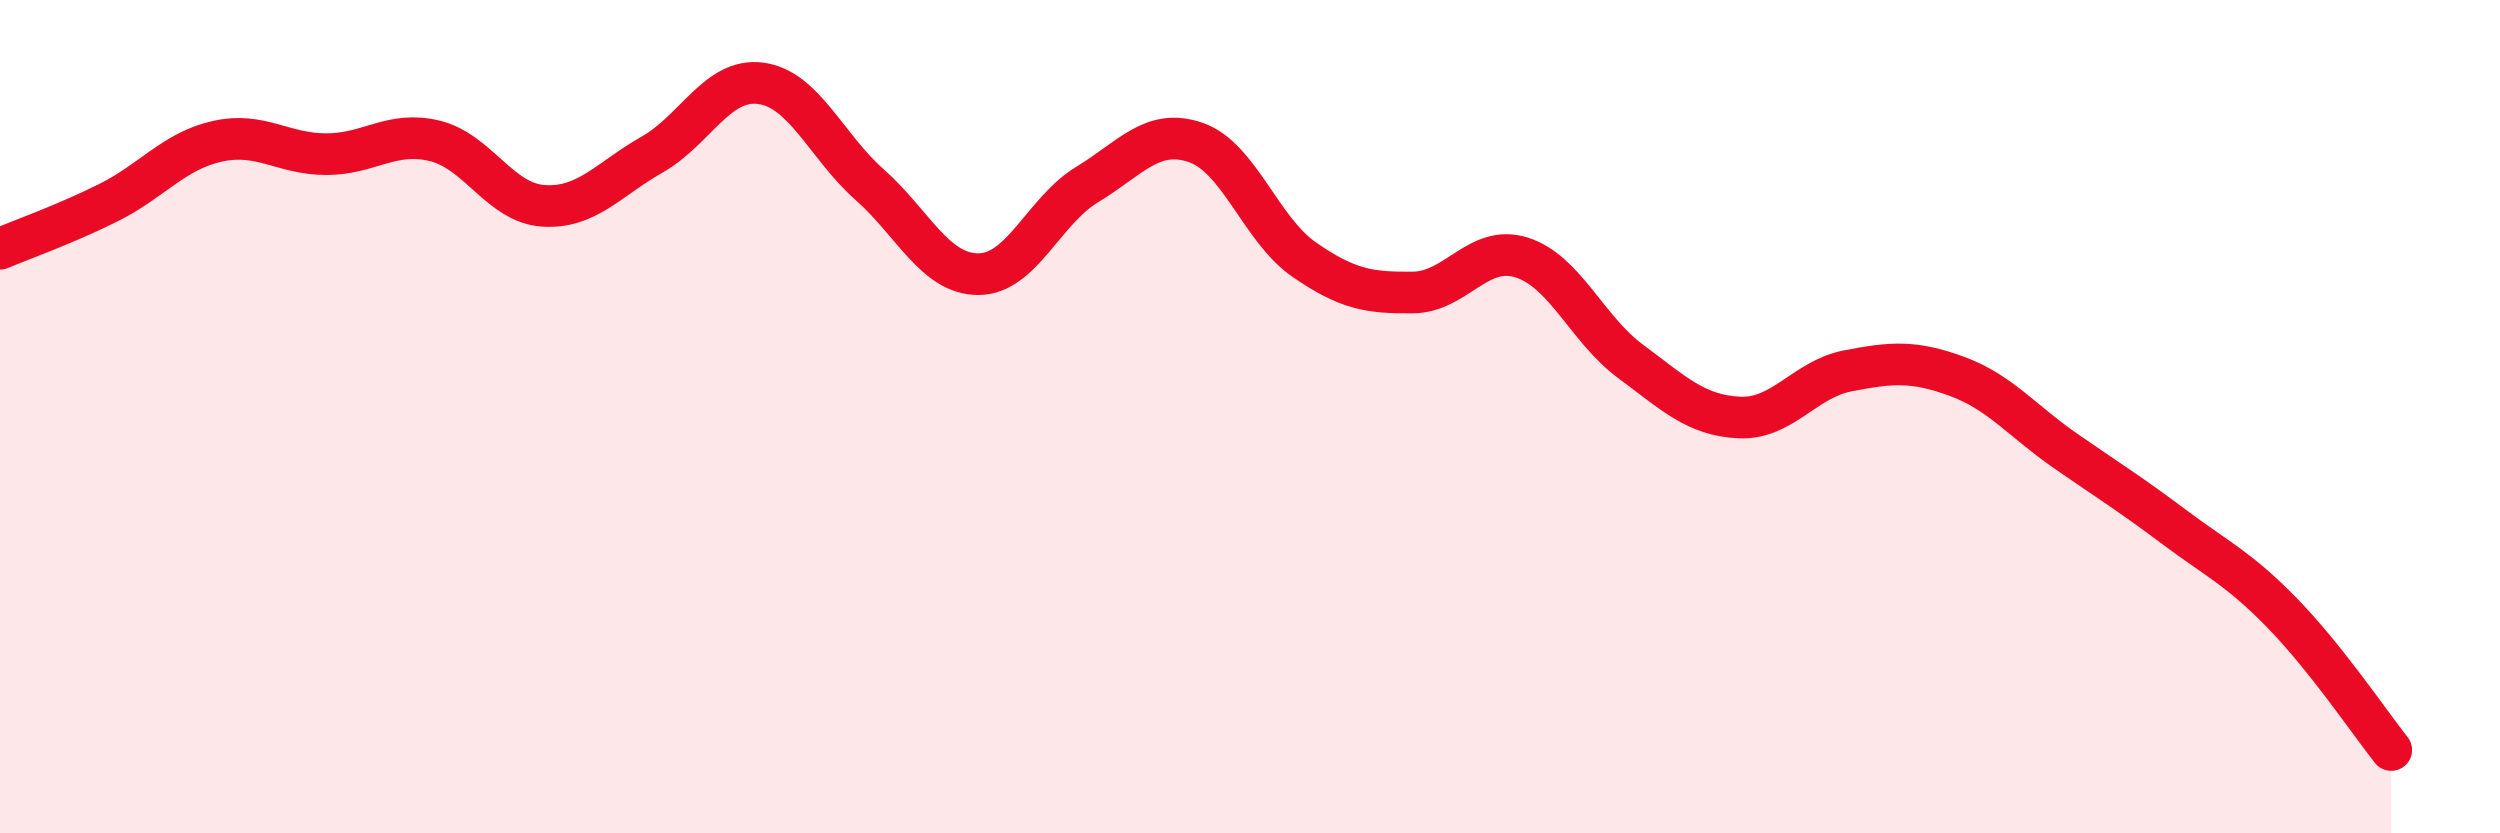
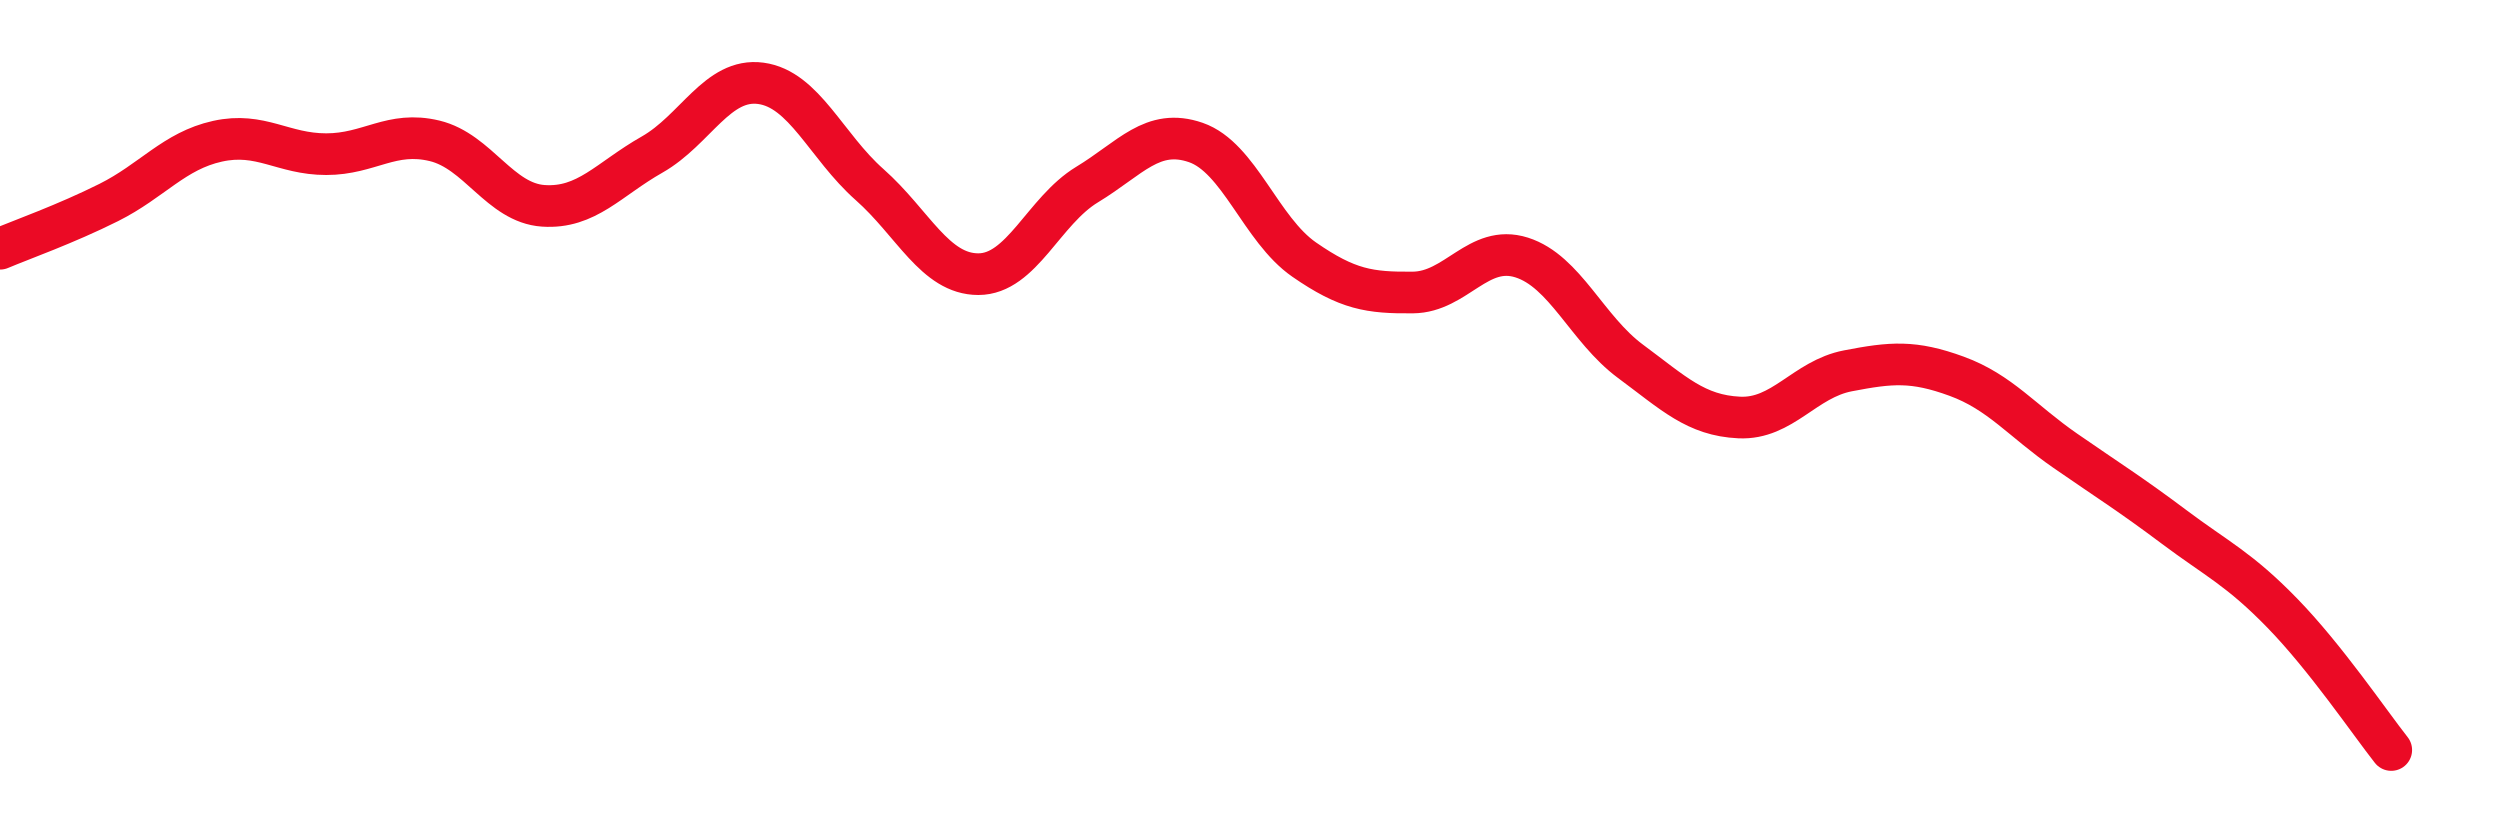
<svg xmlns="http://www.w3.org/2000/svg" width="60" height="20" viewBox="0 0 60 20">
-   <path d="M 0,5.97 C 0.52,5.75 1.57,5.38 2.61,4.86 C 3.65,4.34 4.18,3.62 5.22,3.39 C 6.26,3.16 6.79,3.7 7.83,3.7 C 8.87,3.7 9.39,3.13 10.43,3.38 C 11.47,3.63 12,4.87 13.04,4.94 C 14.08,5.01 14.61,4.3 15.65,3.71 C 16.69,3.12 17.22,1.86 18.26,2 C 19.3,2.14 19.83,3.51 20.87,4.43 C 21.91,5.35 22.44,6.58 23.48,6.58 C 24.52,6.58 25.05,5.06 26.09,4.43 C 27.13,3.8 27.66,3.06 28.7,3.42 C 29.74,3.78 30.26,5.51 31.3,6.23 C 32.34,6.95 32.87,7.03 33.91,7.02 C 34.95,7.01 35.48,5.85 36.52,6.18 C 37.56,6.51 38.09,7.9 39.13,8.67 C 40.17,9.44 40.7,9.97 41.74,10.02 C 42.78,10.07 43.31,9.1 44.35,8.9 C 45.39,8.7 45.92,8.65 46.96,9.03 C 48,9.41 48.53,10.1 49.57,10.82 C 50.61,11.54 51.13,11.86 52.17,12.64 C 53.21,13.42 53.74,13.65 54.78,14.72 C 55.82,15.79 56.87,17.34 57.39,18L57.39 20L0 20Z" fill="#EB0A25" opacity="0.1" stroke-linecap="round" stroke-linejoin="round" />
  <path d="M 0,5.97 C 0.52,5.75 1.57,5.38 2.61,4.86 C 3.65,4.34 4.18,3.62 5.22,3.39 C 6.26,3.16 6.79,3.7 7.83,3.7 C 8.87,3.7 9.39,3.13 10.43,3.38 C 11.47,3.63 12,4.87 13.04,4.94 C 14.08,5.01 14.61,4.3 15.65,3.71 C 16.69,3.12 17.22,1.86 18.26,2 C 19.3,2.14 19.83,3.51 20.87,4.43 C 21.91,5.35 22.44,6.58 23.48,6.58 C 24.52,6.58 25.05,5.06 26.09,4.43 C 27.13,3.8 27.66,3.06 28.7,3.42 C 29.74,3.78 30.26,5.51 31.3,6.23 C 32.34,6.95 32.87,7.03 33.91,7.02 C 34.95,7.01 35.48,5.85 36.52,6.18 C 37.56,6.51 38.09,7.9 39.13,8.67 C 40.17,9.44 40.7,9.97 41.74,10.02 C 42.78,10.07 43.31,9.1 44.35,8.9 C 45.39,8.7 45.92,8.65 46.96,9.03 C 48,9.41 48.53,10.1 49.57,10.82 C 50.61,11.54 51.13,11.86 52.17,12.64 C 53.21,13.42 53.74,13.65 54.78,14.72 C 55.82,15.79 56.87,17.34 57.39,18" stroke="#EB0A25" stroke-width="1" fill="none" stroke-linecap="round" stroke-linejoin="round" />
</svg>